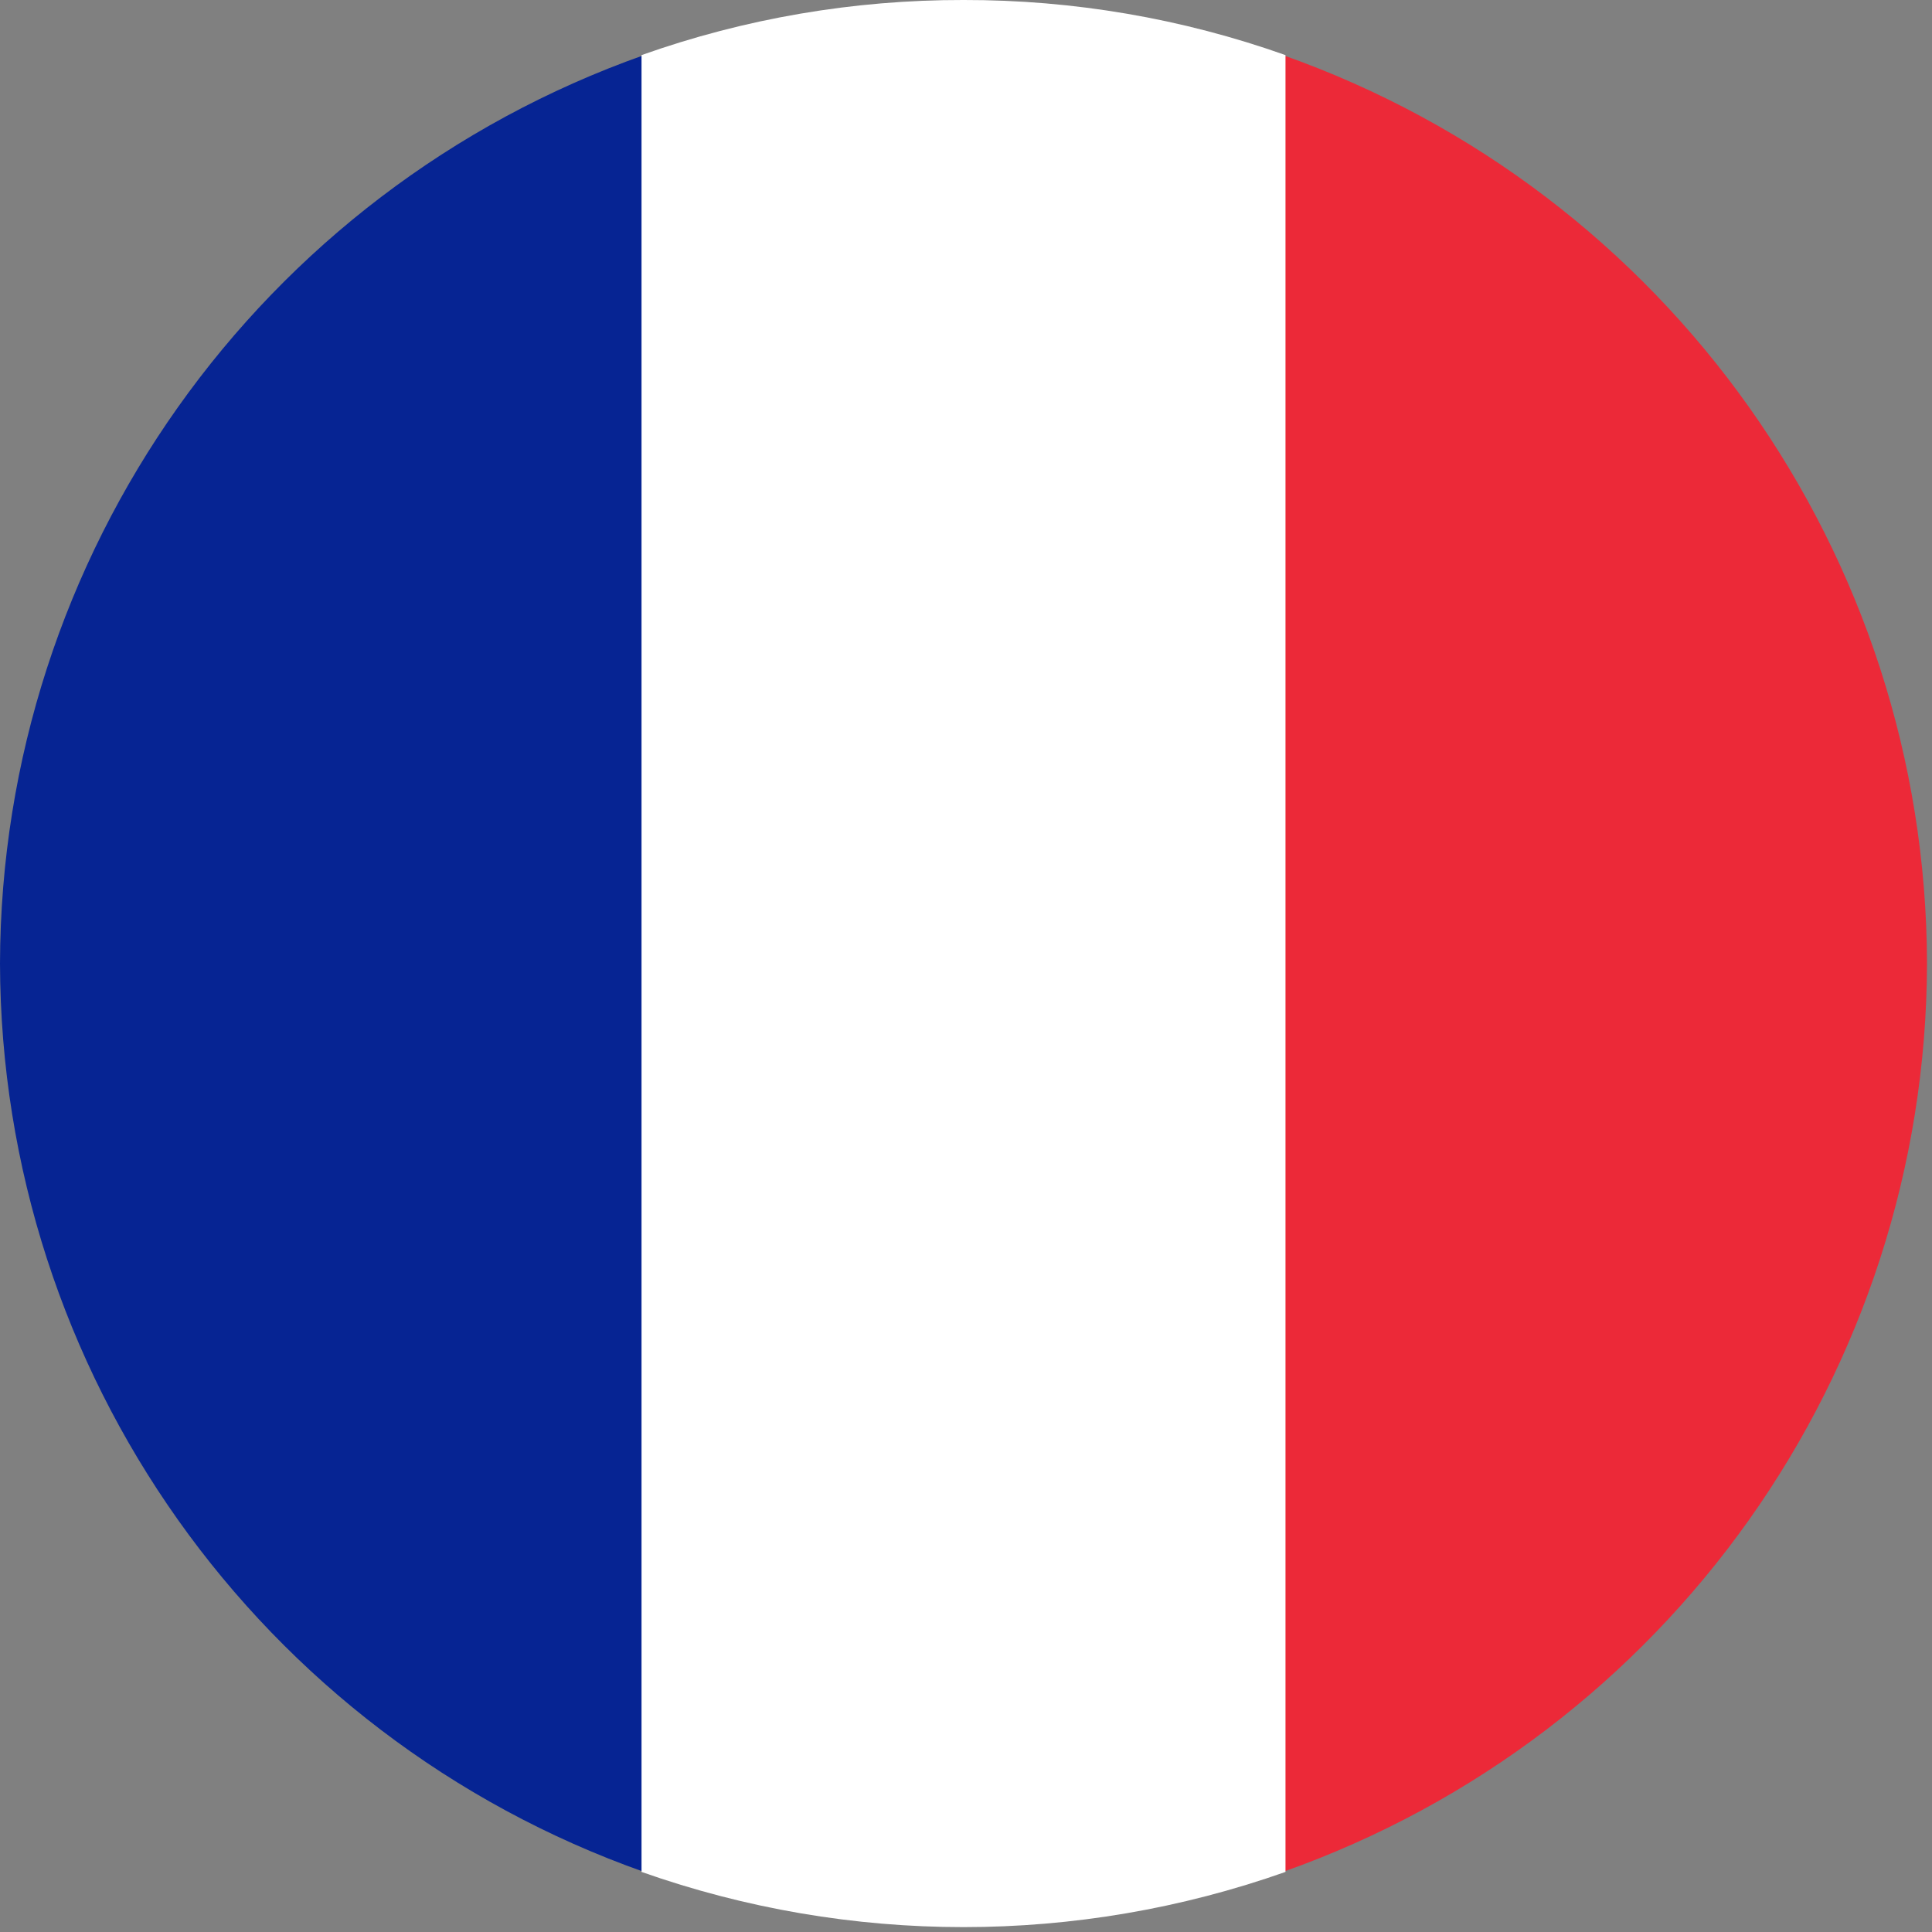
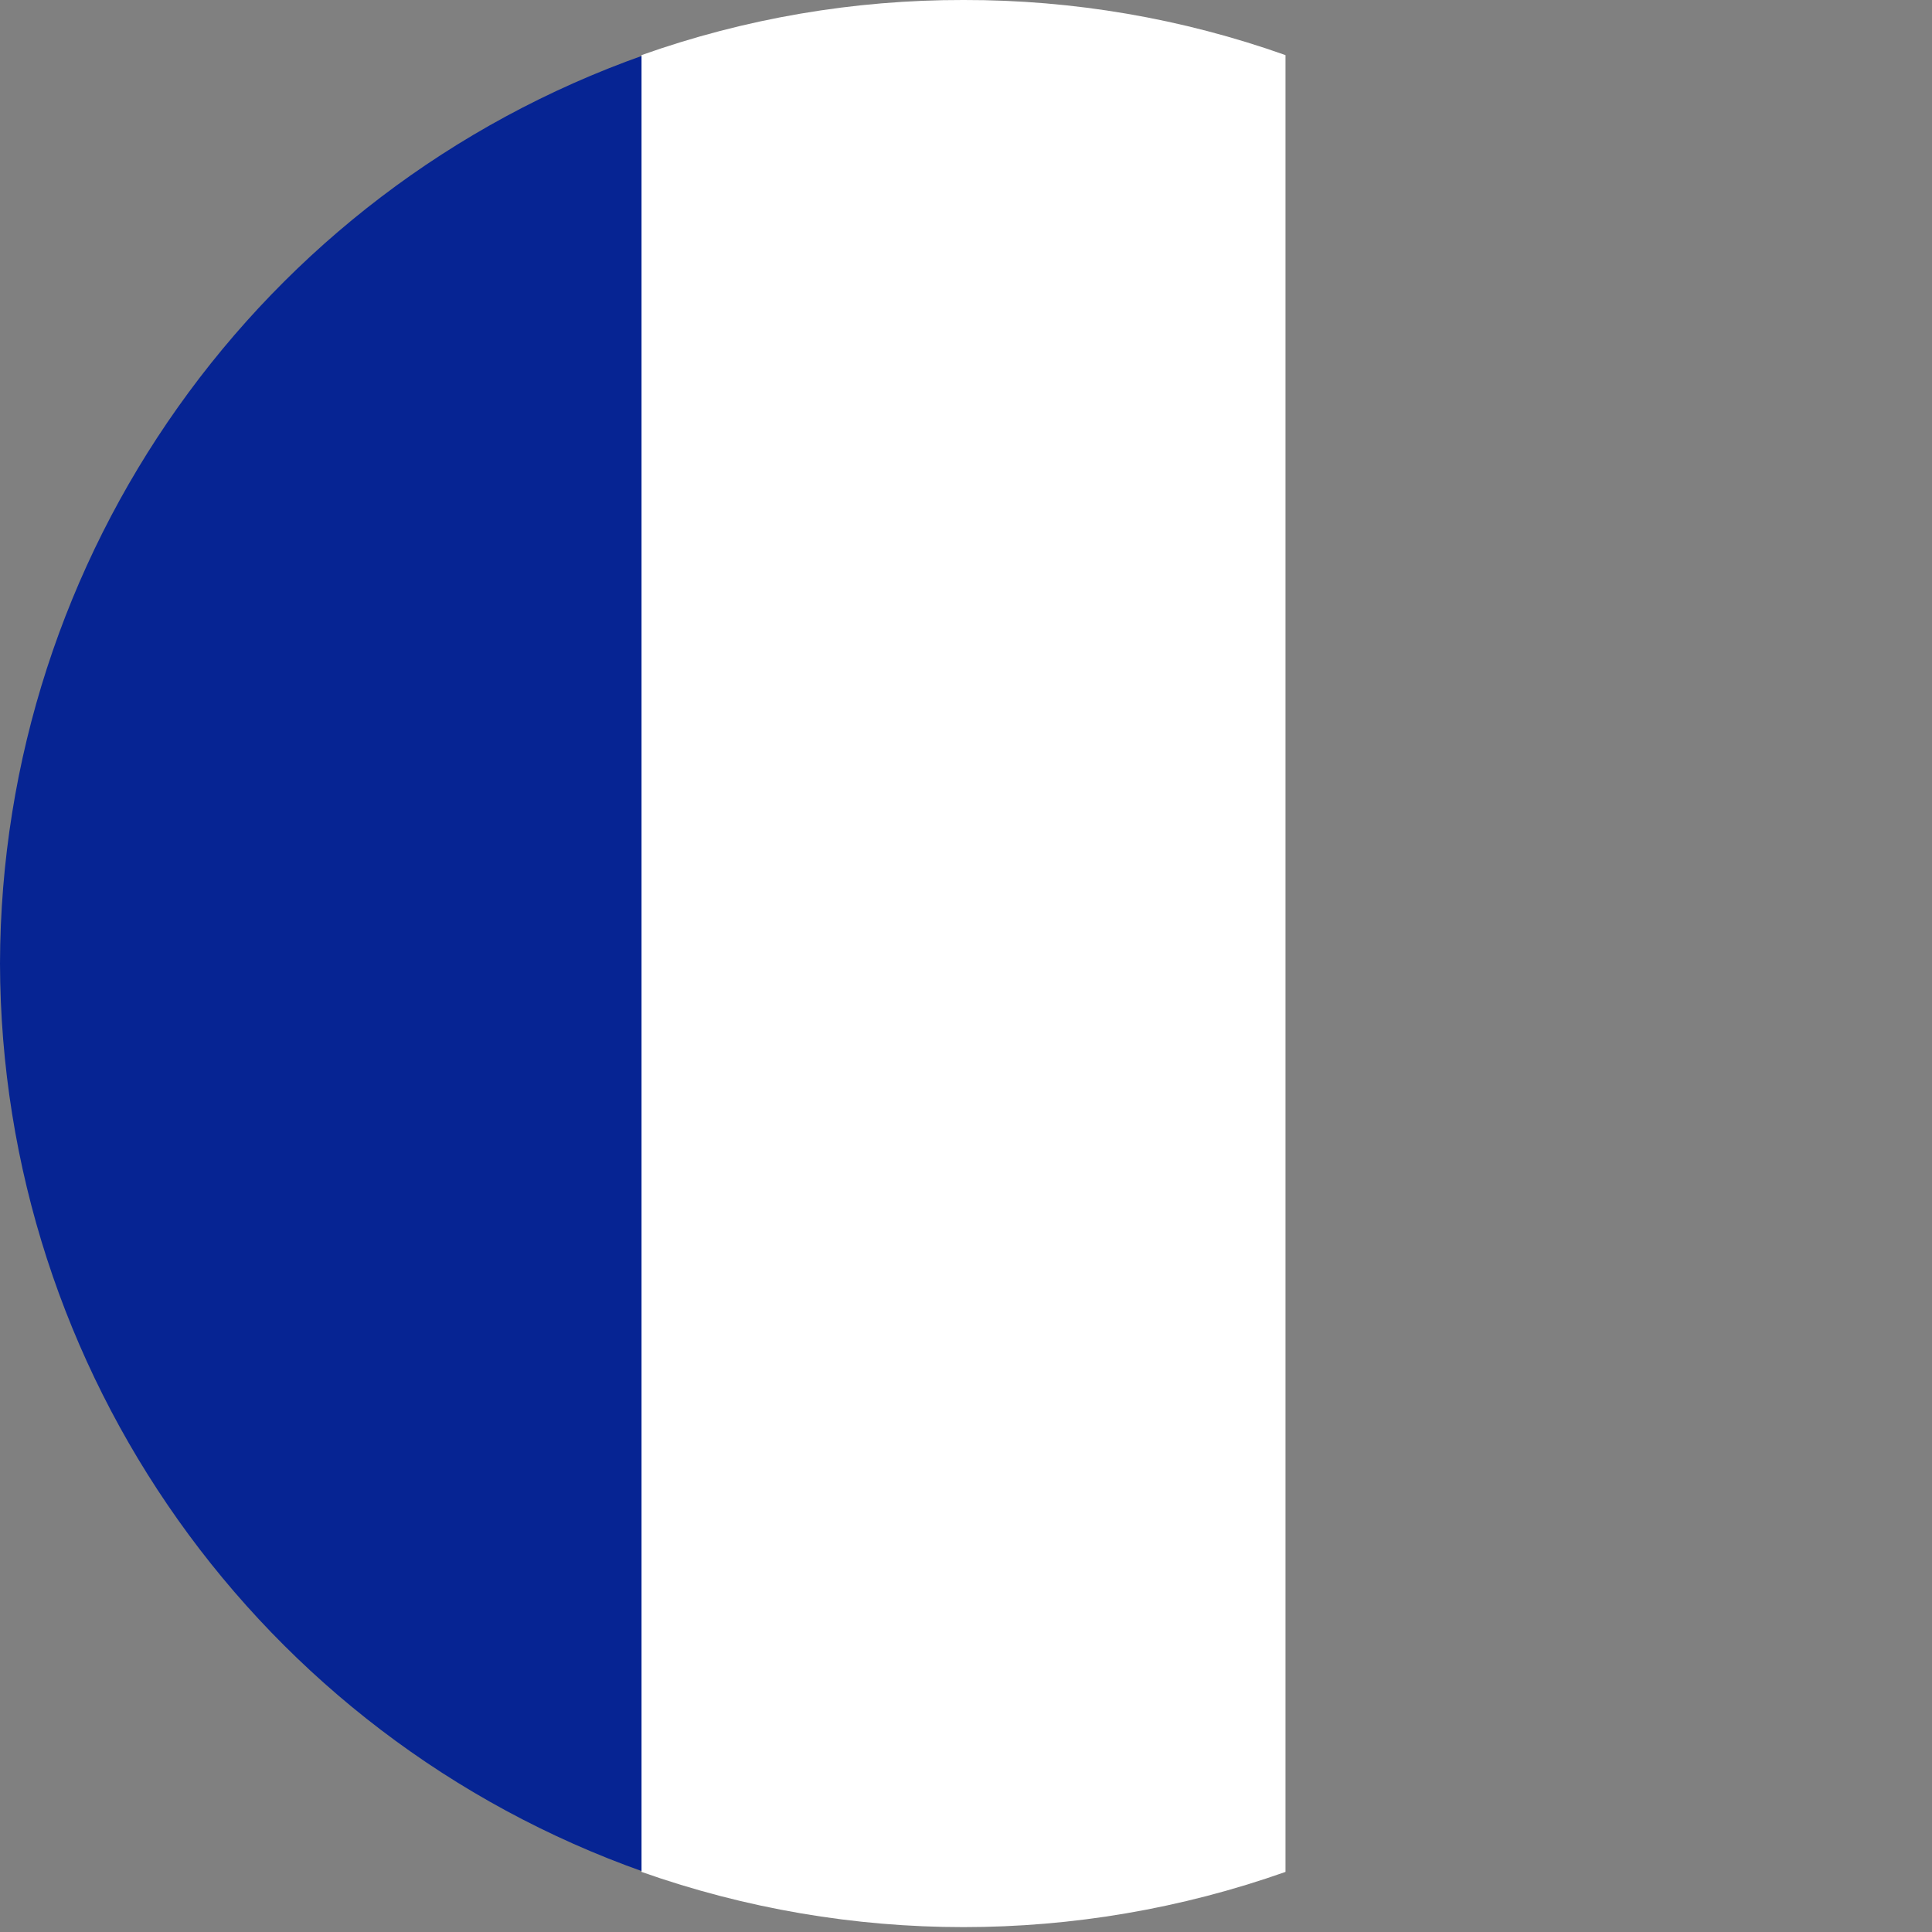
<svg xmlns="http://www.w3.org/2000/svg" width="19px" height="19px" viewBox="0 0 19 19" version="1.1">
  <rect x="0" y="0" width="19" height="19" fill="#808080" stroke="none" />
  <title>French@3x</title>
  <g id="Page-1" stroke="none" stroke-width="1" fill="none" fill-rule="evenodd">
    <g id="KP_PPP_Flags_Sized_Digital" transform="translate(-163, -120)" fill-rule="nonzero">
      <g id="French" transform="translate(163, 120)">
        <path d="M0,9.475 C0.01,13.493 2.546,17.07 6.333,18.409 L6.333,0.542 C2.546,1.881 0.01,5.458 0,9.475 Z" id="Path" fill="#062493" />
-         <path d="M18.951,9.475 C18.941,5.458 16.405,1.881 12.617,0.542 L12.617,18.409 C16.405,17.07 18.941,13.493 18.951,9.475 L18.951,9.475 Z" id="Path" fill="#EC2938" />
        <path d="M9.475,-2.34501732e-05 C8.397,-0.002 7.325,0.181 6.309,0.542 L6.309,18.409 C8.358,19.133 10.593,19.133 12.642,18.409 L12.642,0.542 C11.625,0.181 10.554,-0.002 9.475,-2.34501732e-05 Z" id="Path" fill="#FFFFFF" />
      </g>
    </g>
  </g>
</svg>